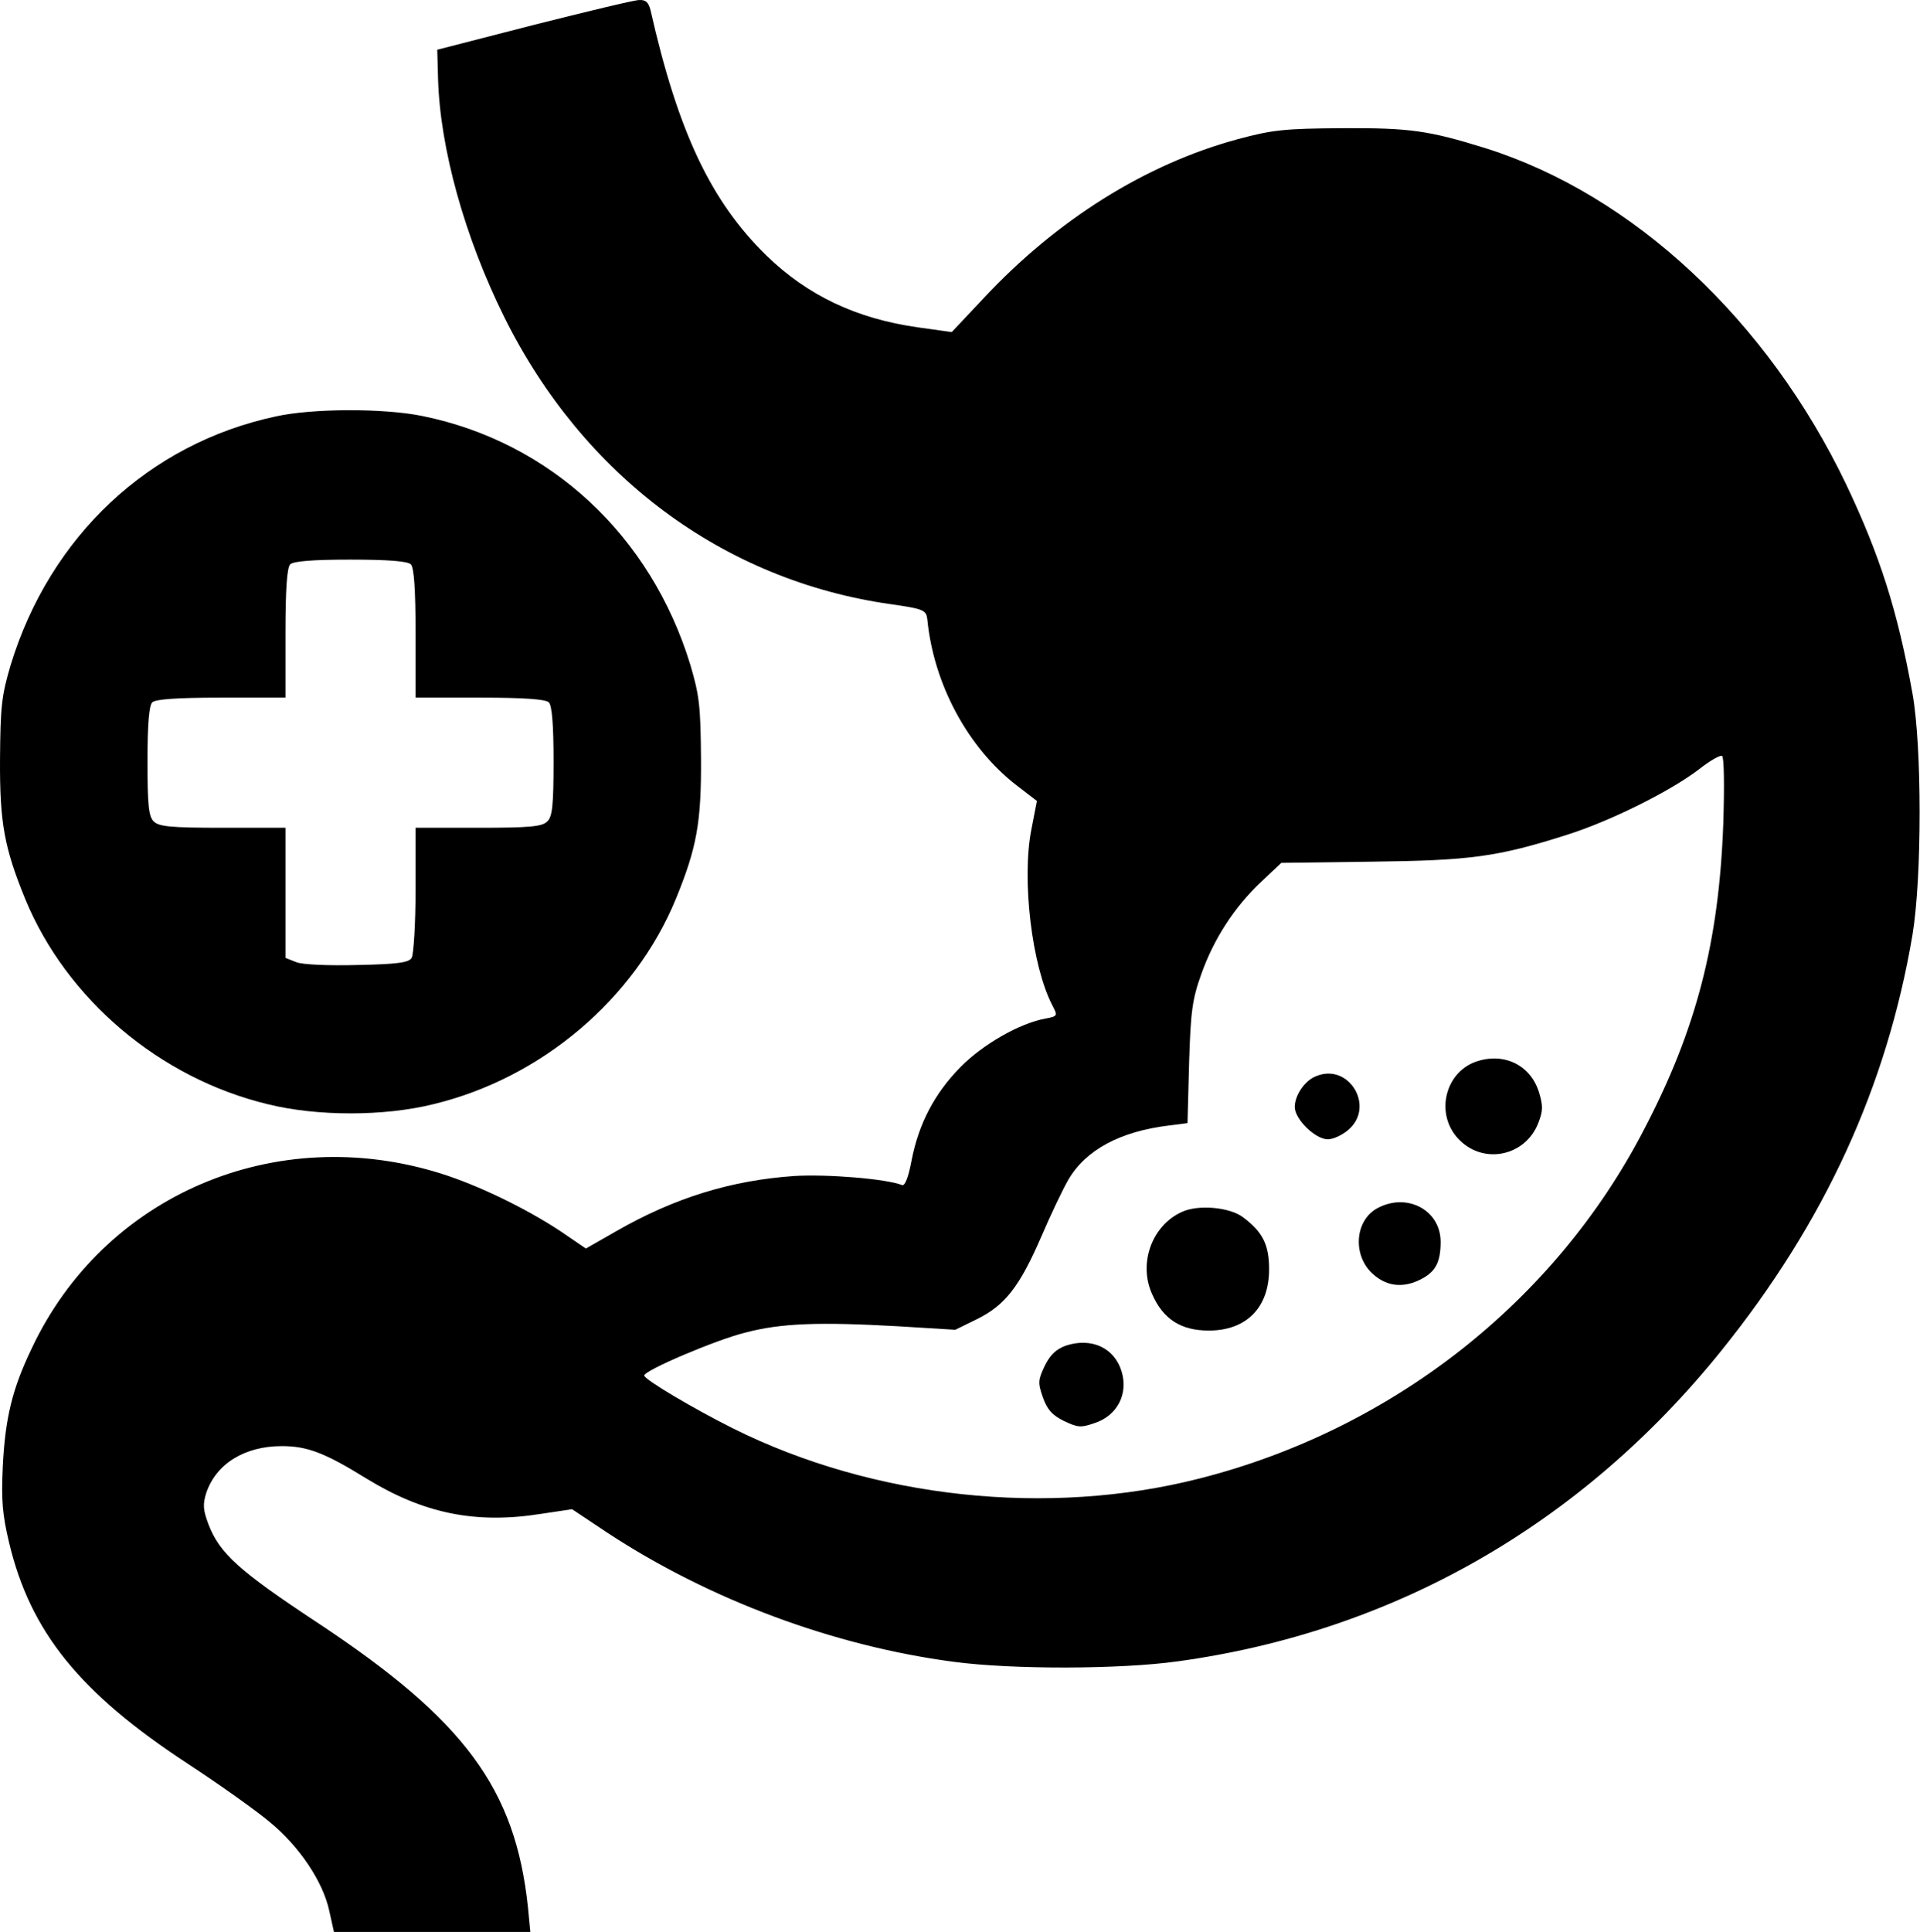
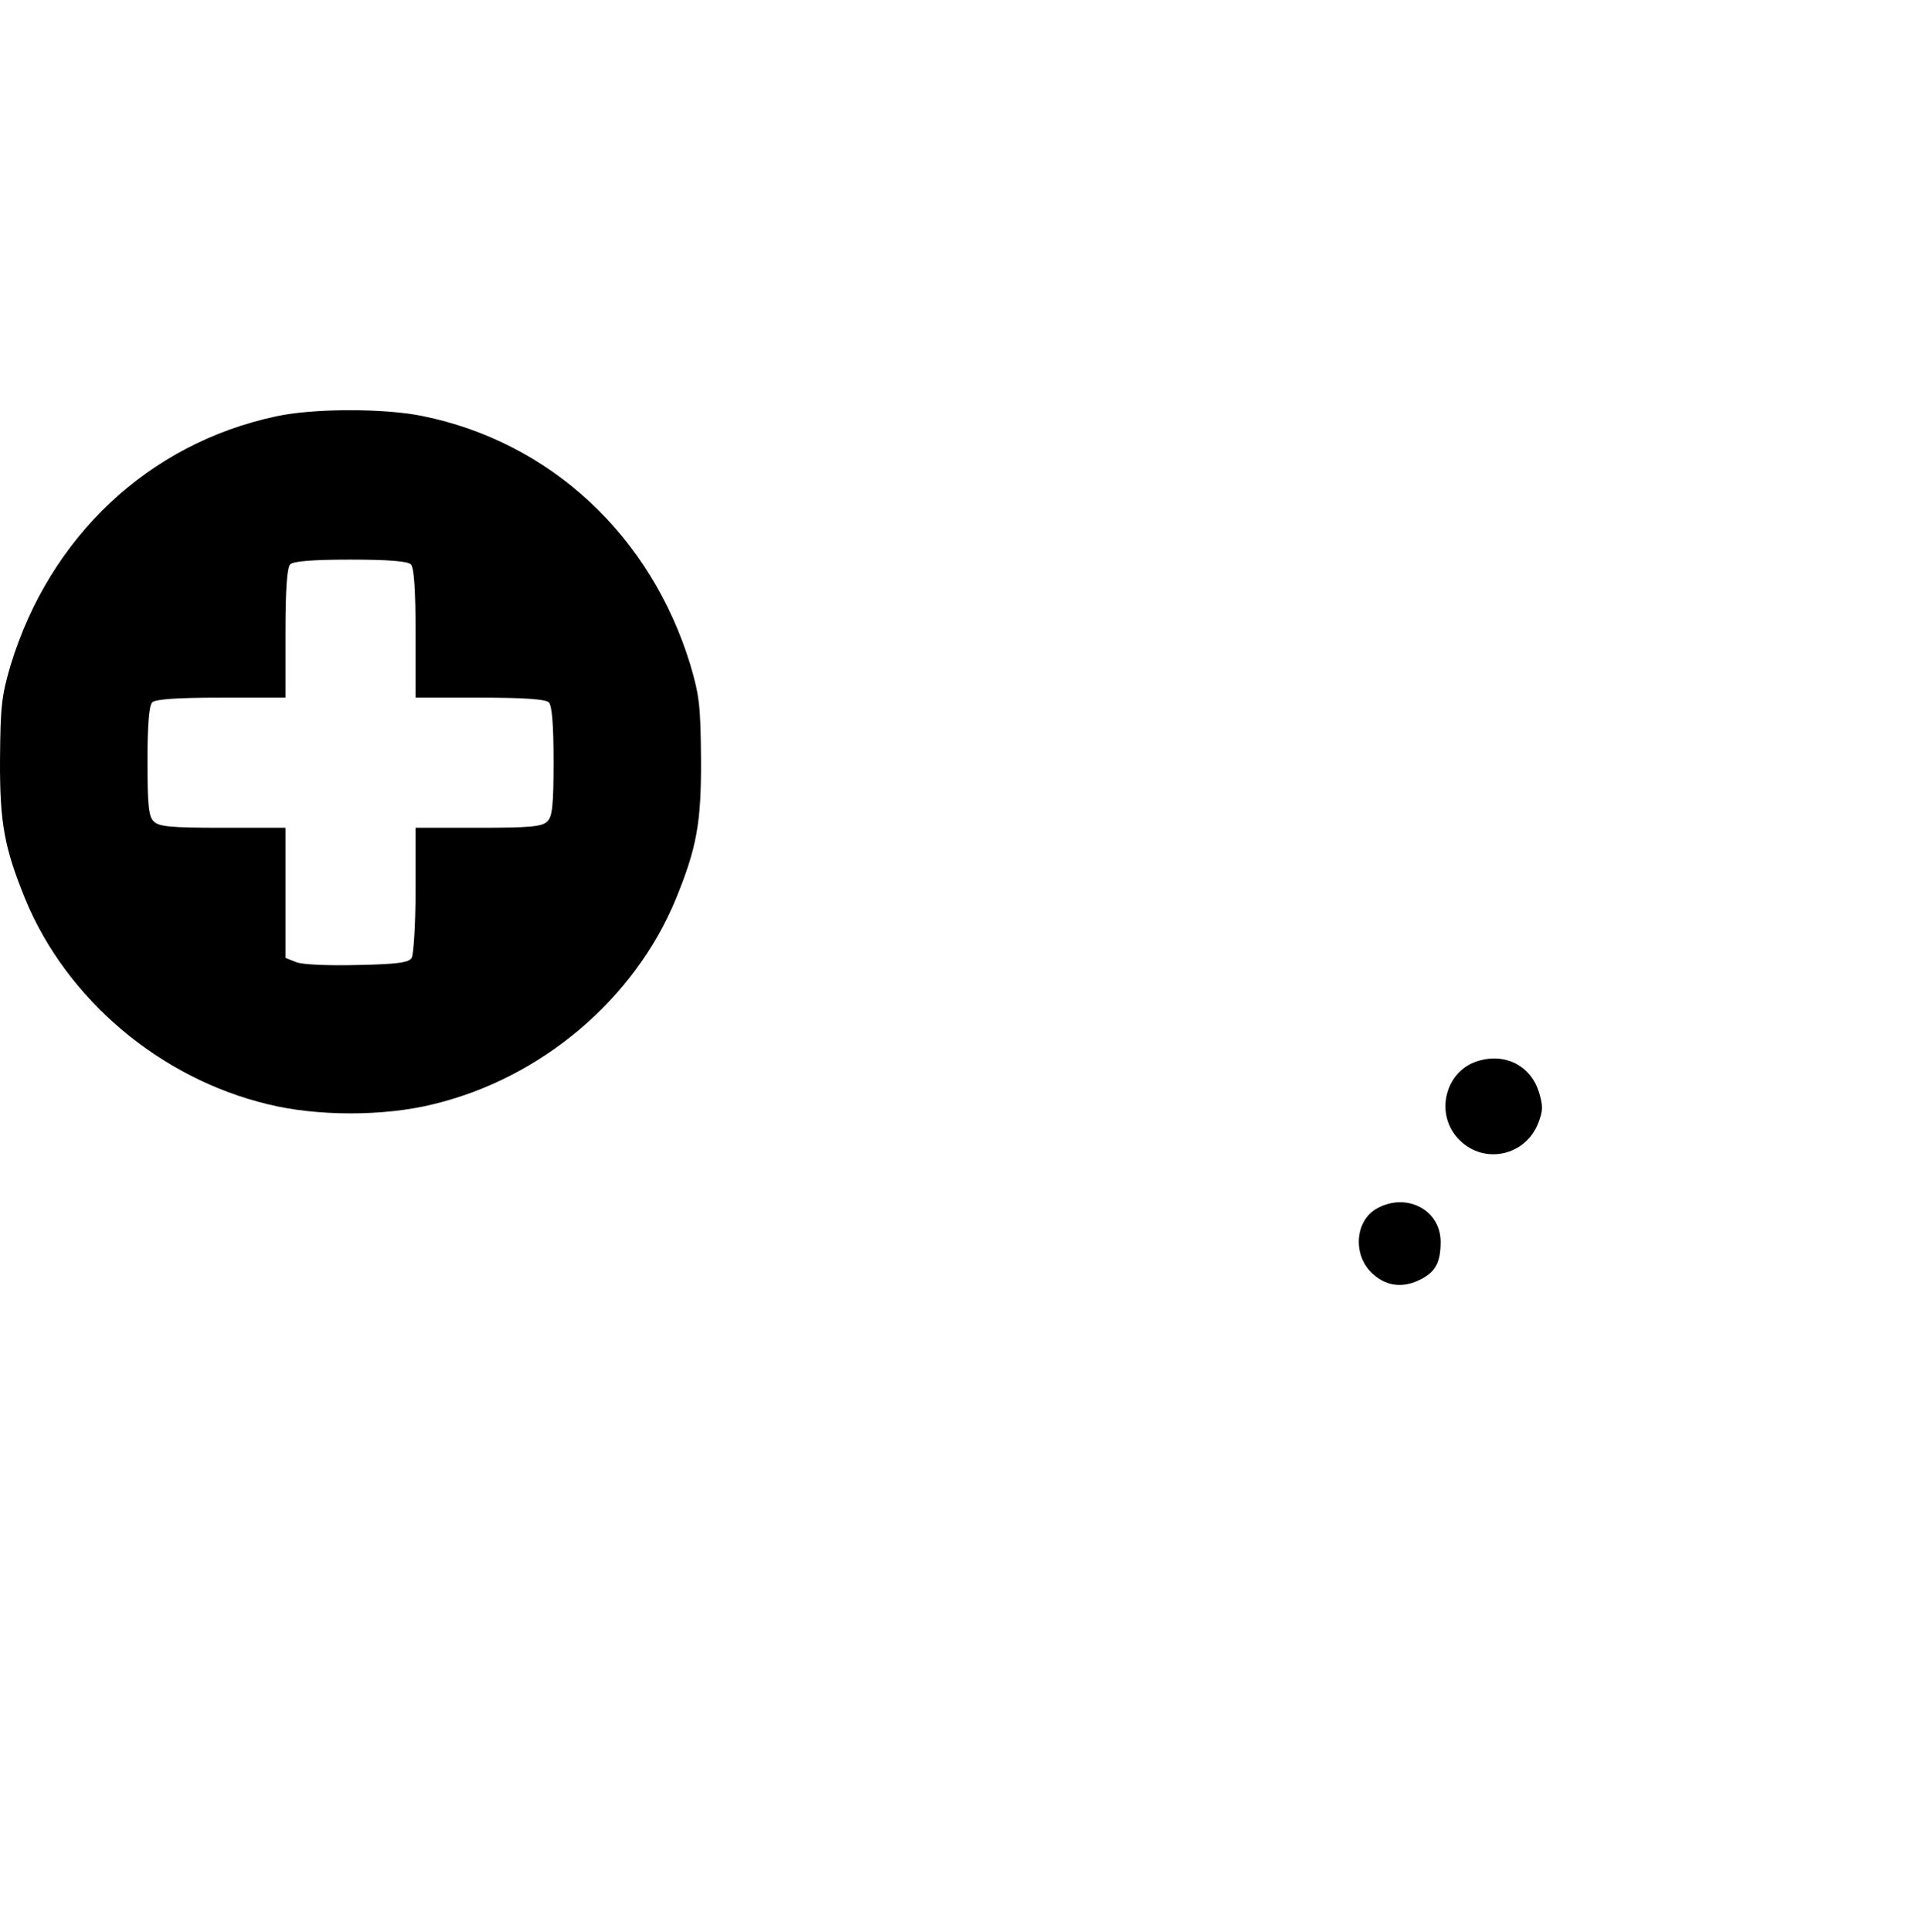
<svg xmlns="http://www.w3.org/2000/svg" width="487" height="490" viewBox="0 0 487 490" fill="none">
-   <path d="M135.406 6.309L110.906 12.609L111.106 19.909C111.606 37.709 117.906 60.209 127.906 80.409C147.906 120.709 183.506 147.209 225.906 153.209C234.306 154.409 234.906 154.709 235.206 157.009C236.806 173.509 245.506 189.609 257.806 199.109L263.006 203.109L261.606 210.309C259.106 223.009 261.706 244.909 266.906 254.909C268.306 257.609 268.306 257.709 265.106 258.309C258.606 259.509 249.306 264.809 243.606 270.609C237.006 277.309 233.006 285.009 231.206 294.309C230.406 298.609 229.506 300.809 228.806 300.509C224.706 298.909 209.806 297.709 201.506 298.209C185.506 299.309 171.106 303.709 156.306 312.209L148.606 316.609L142.306 312.309C133.406 306.409 121.406 300.609 111.906 297.609C69.906 284.409 26.306 303.009 8.006 342.009C3.106 352.209 1.306 359.609 0.706 371.909C0.306 380.509 0.606 384.009 2.306 391.209C7.706 413.809 20.206 429.309 47.706 447.309C55.806 452.609 65.206 459.309 68.506 462.109C75.906 468.209 81.906 477.109 83.506 484.509L84.706 489.909H109.606H134.506L133.906 483.609C130.706 453.509 117.806 436.109 80.406 411.409C60.706 398.409 55.706 393.909 52.906 386.609C51.506 382.909 51.406 381.509 52.306 378.609C54.806 371.209 62.006 366.709 71.506 366.709C77.906 366.709 82.406 368.409 92.906 374.909C107.406 383.809 120.606 386.509 137.106 383.909L145.106 382.709L154.106 388.709C180.006 405.709 211.506 417.409 241.906 421.409C257.006 423.409 284.106 423.309 298.606 421.309C353.506 413.809 401.206 386.509 436.606 342.509C462.806 310.009 478.606 275.509 485.106 237.009C487.506 222.409 487.506 189.409 485.106 175.909C481.306 154.809 476.806 140.809 468.306 122.909C448.306 81.109 414.206 49.409 376.906 37.609C362.406 33.109 357.706 32.409 340.406 32.509C325.806 32.609 322.806 32.909 313.906 35.309C290.606 41.609 268.106 55.709 249.506 75.609L241.406 84.209L232.806 83.009C217.206 80.809 204.806 74.909 194.406 64.809C180.306 51.009 172.006 33.509 165.006 2.609C164.506 0.609 163.806 -0.091 162.106 0.009C160.906 0.009 148.906 2.909 135.406 6.309ZM437.106 208.809C436.006 238.809 430.306 261.109 416.806 286.809C394.206 330.209 353.006 362.509 304.306 374.909C265.906 384.709 221.606 380.009 185.906 362.209C175.906 357.209 163.406 349.809 163.406 348.809C163.406 347.509 181.706 339.709 189.106 337.909C198.206 335.509 207.806 335.209 227.606 336.309L242.306 337.209L247.806 334.509C254.906 331.009 258.606 326.309 264.106 313.609C266.506 308.009 269.606 301.509 271.006 299.109C275.406 291.609 284.106 286.909 296.506 285.409L301.206 284.809L301.606 269.609C302.006 256.509 302.406 253.409 304.706 247.009C307.906 238.009 313.106 230.009 319.906 223.609L325.006 218.809L347.906 218.509C373.006 218.209 379.806 217.309 397.406 211.709C408.506 208.209 423.706 200.609 430.906 195.109C433.706 192.909 436.306 191.409 436.806 191.709C437.306 192.009 437.406 199.409 437.106 208.809Z" fill="black" />
  <path d="M374.406 269.209C366.306 272.009 363.906 282.909 370.206 289.109C376.506 295.409 387.006 293.109 390.206 284.709C391.406 281.609 391.406 280.409 390.306 276.809C388.106 270.009 381.406 266.809 374.406 269.209Z" fill="black" />
-   <path d="M333.806 272.909C330.906 274.009 328.406 277.809 328.406 280.709C328.406 283.809 333.606 288.909 336.806 288.909C338.206 288.909 340.506 287.809 342.006 286.509C348.906 280.609 342.106 269.409 333.806 272.909Z" fill="black" />
  <path d="M349.306 306.409C343.506 309.609 343.006 318.709 348.506 323.309C352.006 326.309 356.106 326.609 360.406 324.409C364.106 322.509 365.406 320.109 365.406 314.909C365.406 306.809 356.806 302.309 349.306 306.409Z" fill="black" />
-   <path d="M299.805 307.309C292.205 310.709 288.705 320.309 292.205 328.109C295.005 334.509 299.505 337.409 306.605 337.409C316.105 337.409 321.905 331.609 321.905 321.909C321.905 315.609 320.305 312.409 315.205 308.609C311.805 306.109 303.905 305.409 299.805 307.309Z" fill="black" />
-   <path d="M270.405 341.209C267.905 342.109 266.405 343.509 265.005 346.309C263.305 349.909 263.205 350.609 264.505 354.309C265.605 357.409 266.805 358.809 269.805 360.309C273.405 362.009 274.105 362.109 277.805 360.809C283.405 358.909 286.205 353.509 284.505 347.809C282.705 341.809 276.905 339.109 270.405 341.209Z" fill="black" />
  <path d="M69.906 105.609C37.706 112.509 12.706 136.009 2.706 168.609C0.406 176.409 0.106 179.109 0.006 192.409C-0.094 208.709 1.106 215.009 6.406 228.009C16.906 253.409 40.506 273.409 67.906 280.009C80.406 283.109 97.406 283.109 109.906 280.009C137.306 273.409 160.906 253.409 171.406 228.009C176.706 215.009 177.906 208.709 177.806 192.409C177.706 179.109 177.406 176.409 175.106 168.609C165.106 135.809 139.606 112.109 107.206 105.509C97.606 103.509 79.306 103.509 69.906 105.609ZM104.206 143.109C105.006 143.909 105.406 149.309 105.406 160.609V176.909H121.706C133.006 176.909 138.406 177.309 139.206 178.109C140.006 178.909 140.406 183.709 140.406 193.009C140.406 204.209 140.106 207.109 138.806 208.309C137.506 209.609 134.506 209.909 121.306 209.909H105.406V225.609C105.406 234.309 104.906 242.109 104.406 242.909C103.706 244.109 100.706 244.509 90.706 244.709C83.306 244.909 76.706 244.609 75.206 244.009L72.406 242.909V226.409V209.909H56.506C43.306 209.909 40.306 209.609 39.006 208.309C37.706 207.109 37.406 204.209 37.406 193.009C37.406 183.709 37.806 178.909 38.606 178.109C39.406 177.309 44.806 176.909 56.106 176.909H72.406V160.609C72.406 149.309 72.806 143.909 73.606 143.109C74.406 142.309 79.306 141.909 88.906 141.909C98.506 141.909 103.406 142.309 104.206 143.109Z" fill="black" />
</svg>